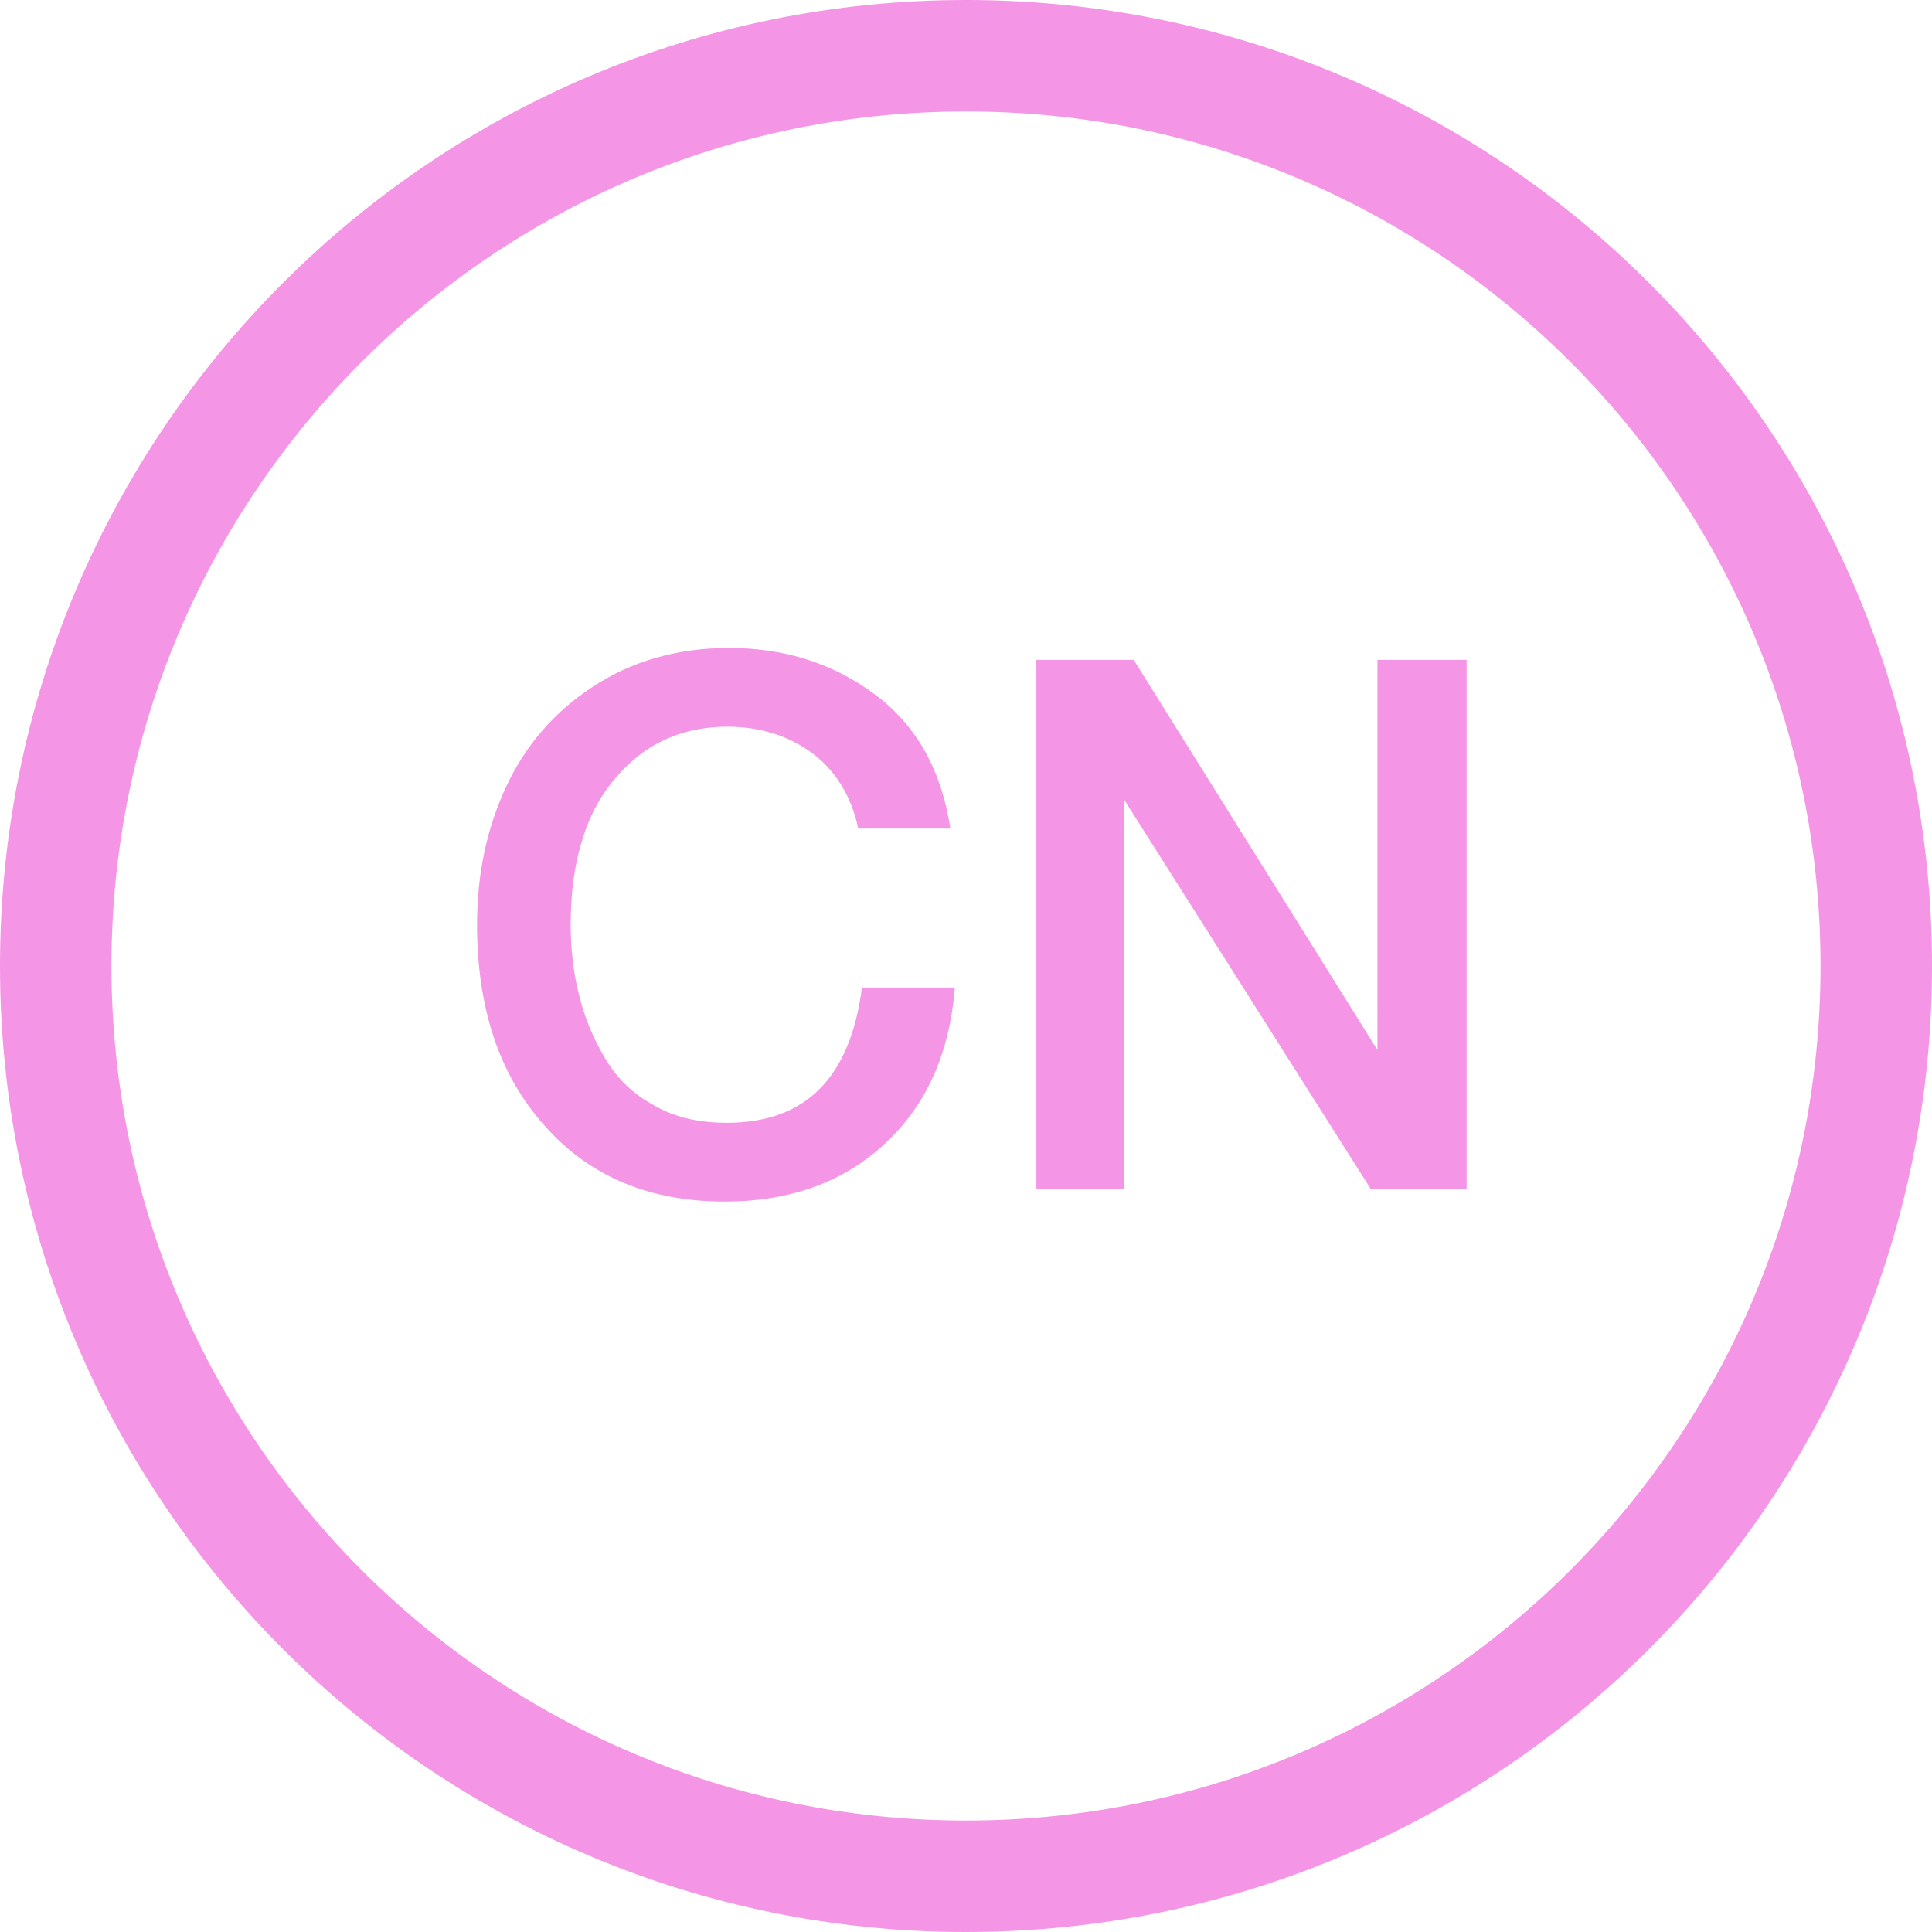
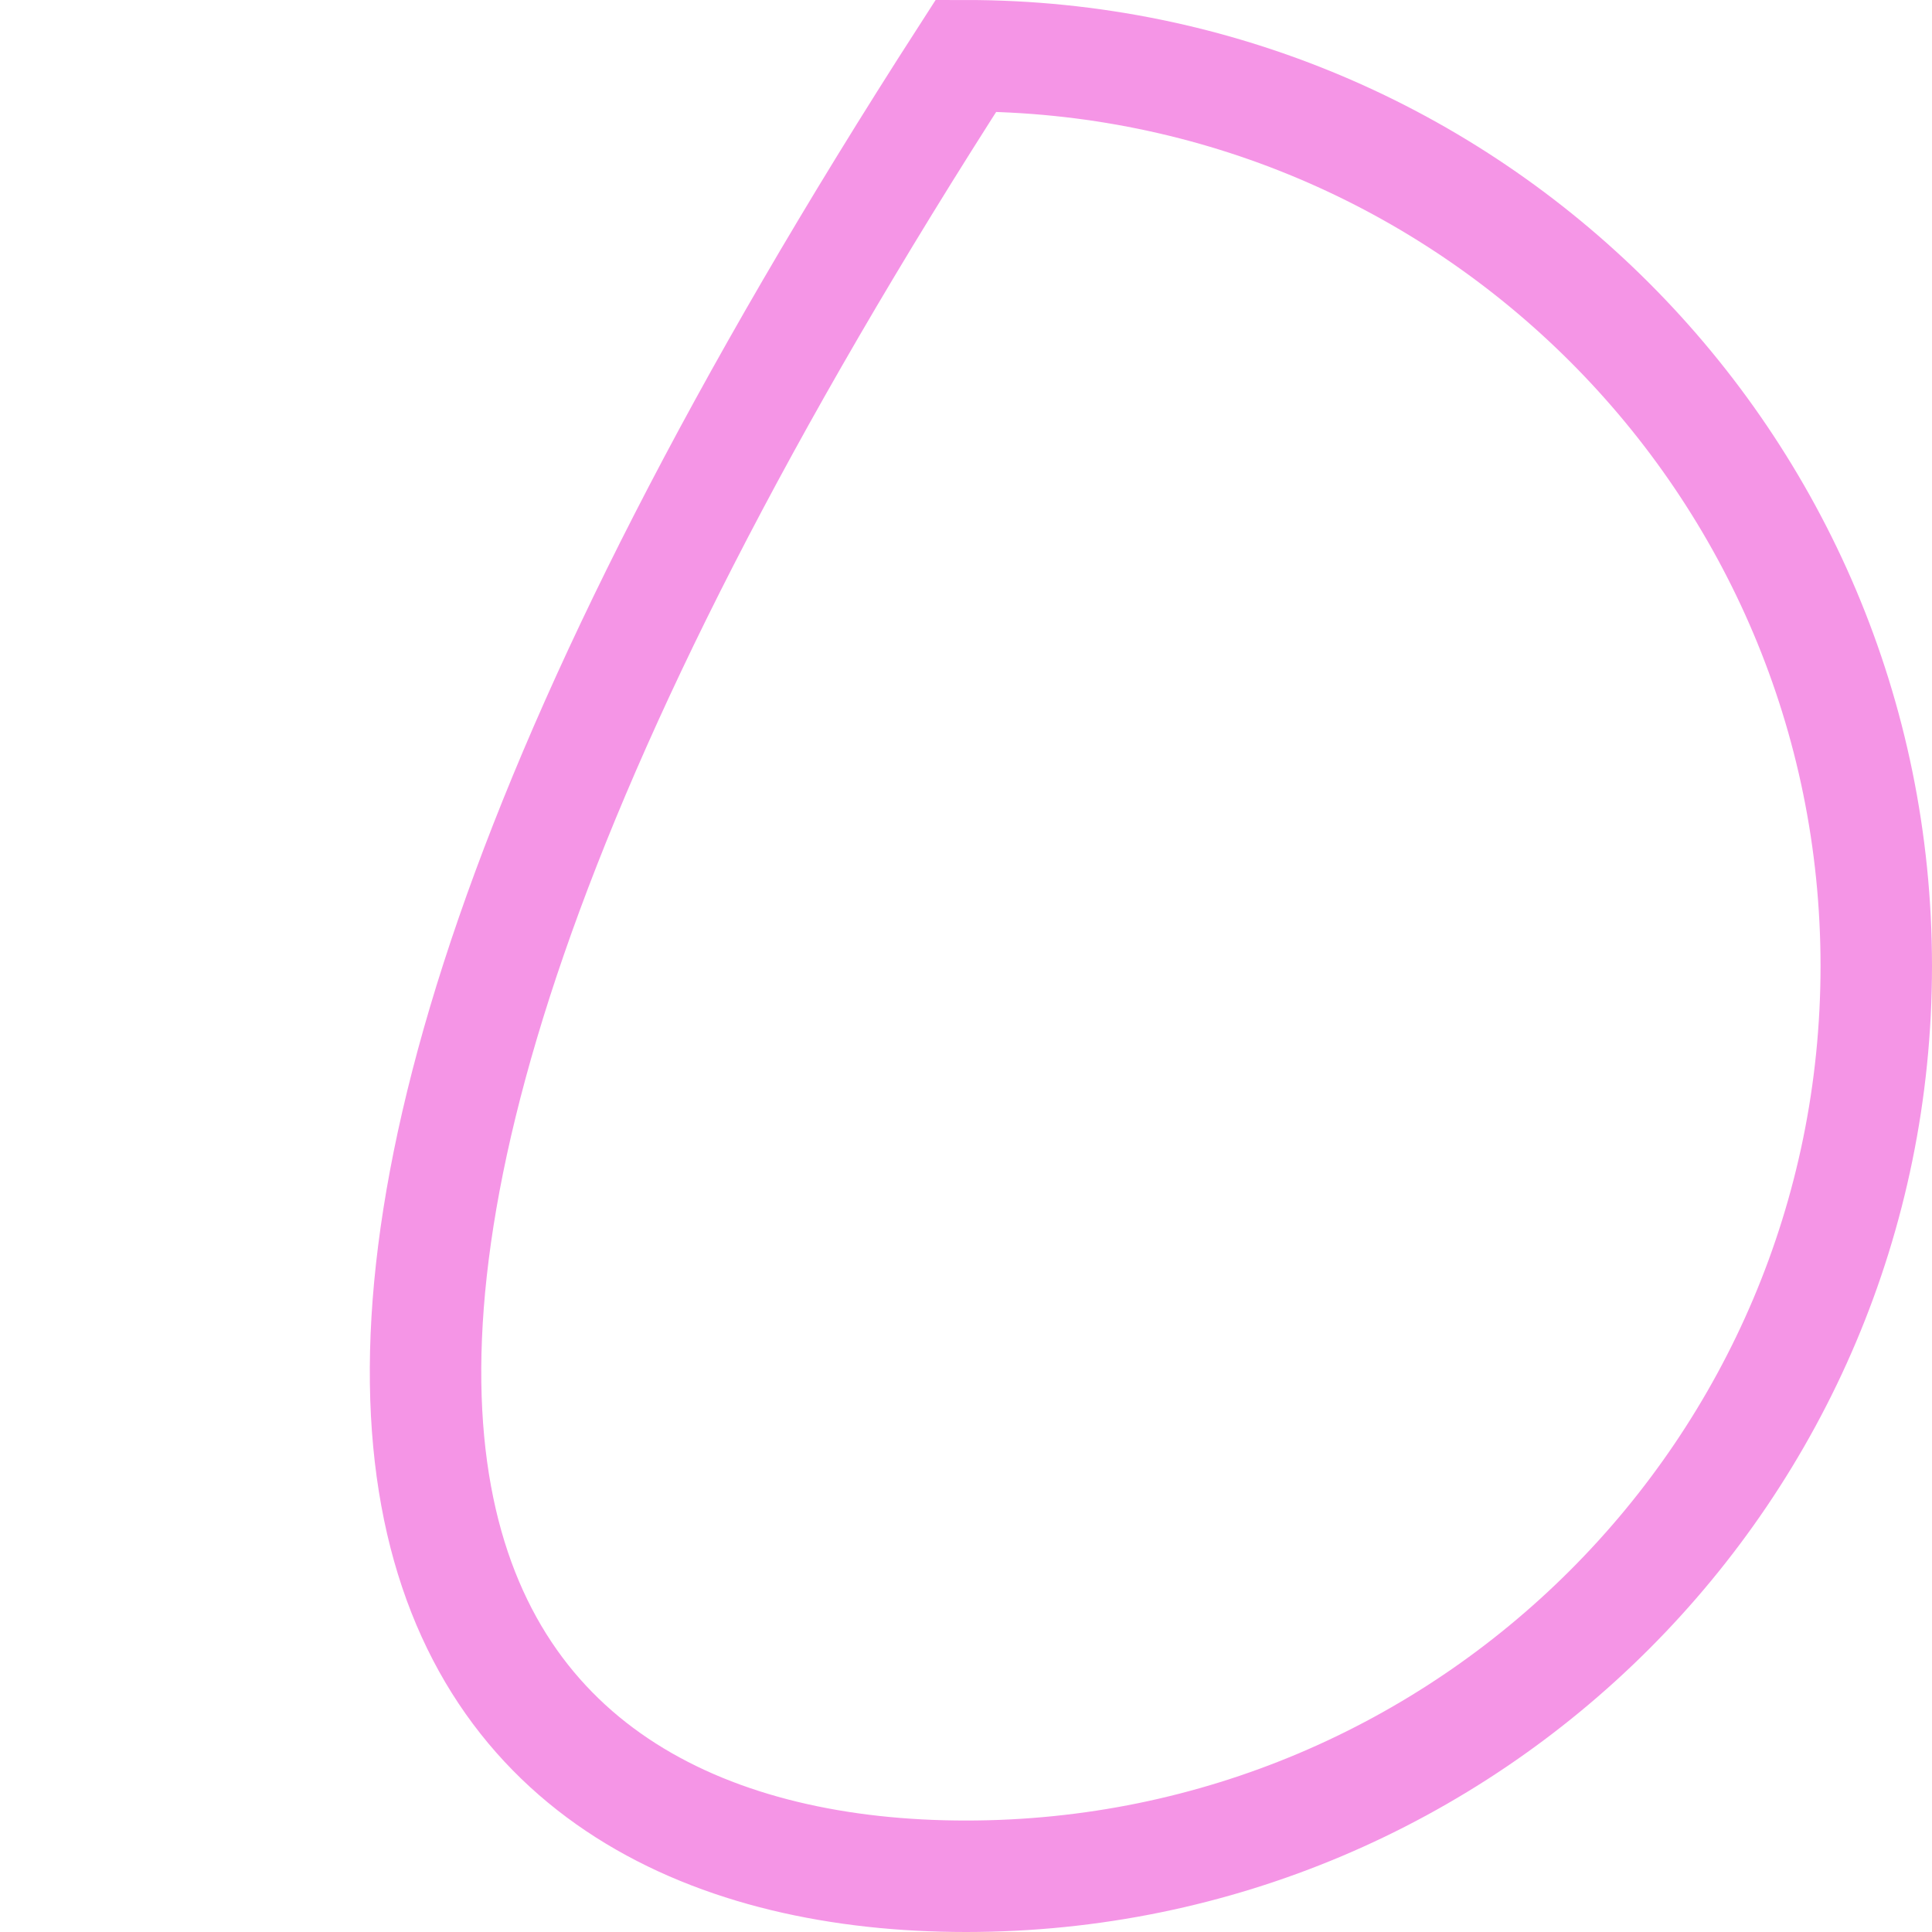
<svg xmlns="http://www.w3.org/2000/svg" width="26" height="26" viewBox="0 0 26 26" fill="none">
  <g clip-path="url(#clip0_1197_23)">
-     <path d="M12.85 13.29C12.78 14.17 12.47 14.87 11.91 15.39C11.35 15.91 10.63 16.17 9.75 16.17C8.74 16.17 7.93 15.83 7.33 15.15C6.72 14.47 6.42 13.57 6.42 12.44C6.42 11.76 6.55 11.15 6.81 10.59C7.07 10.03 7.46 9.58 7.98 9.24C8.5 8.9 9.11 8.72 9.81 8.72C10.56 8.72 11.22 8.93 11.78 9.35C12.34 9.77 12.67 10.37 12.79 11.15H11.55C11.46 10.73 11.26 10.39 10.95 10.15C10.63 9.91 10.25 9.78 9.79 9.78C9.31 9.78 8.91 9.92 8.58 10.18C8.25 10.45 8.02 10.78 7.88 11.17C7.74 11.56 7.68 11.98 7.68 12.44C7.68 12.79 7.72 13.12 7.8 13.42C7.88 13.73 8 14.01 8.16 14.27C8.32 14.53 8.53 14.73 8.81 14.88C9.09 15.04 9.41 15.11 9.78 15.11C10.84 15.11 11.44 14.51 11.6 13.29H12.85ZM19.737 8.88V16H18.447L15.127 10.76V16H13.947V8.88H15.257L18.537 14.13V8.88H19.737Z" fill="#F595E6" />
-     <path d="M13 25.25C19.765 25.25 25.25 19.765 25.25 13C25.25 6.235 19.765 0.75 13 0.75C6.235 0.75 0.75 6.235 0.75 13C0.75 19.765 6.235 25.25 13 25.25Z" stroke="#F595E6" stroke-width="1.5" />
+     <path d="M13 25.25C19.765 25.25 25.25 19.765 25.25 13C25.25 6.235 19.765 0.75 13 0.75C0.75 19.765 6.235 25.25 13 25.25Z" stroke="#F595E6" stroke-width="1.5" />
  </g>
  <defs>
    <clipPath id="clip0_1197_23">
      <rect width="26" height="26" fill="white" />
    </clipPath>
  </defs>
</svg>